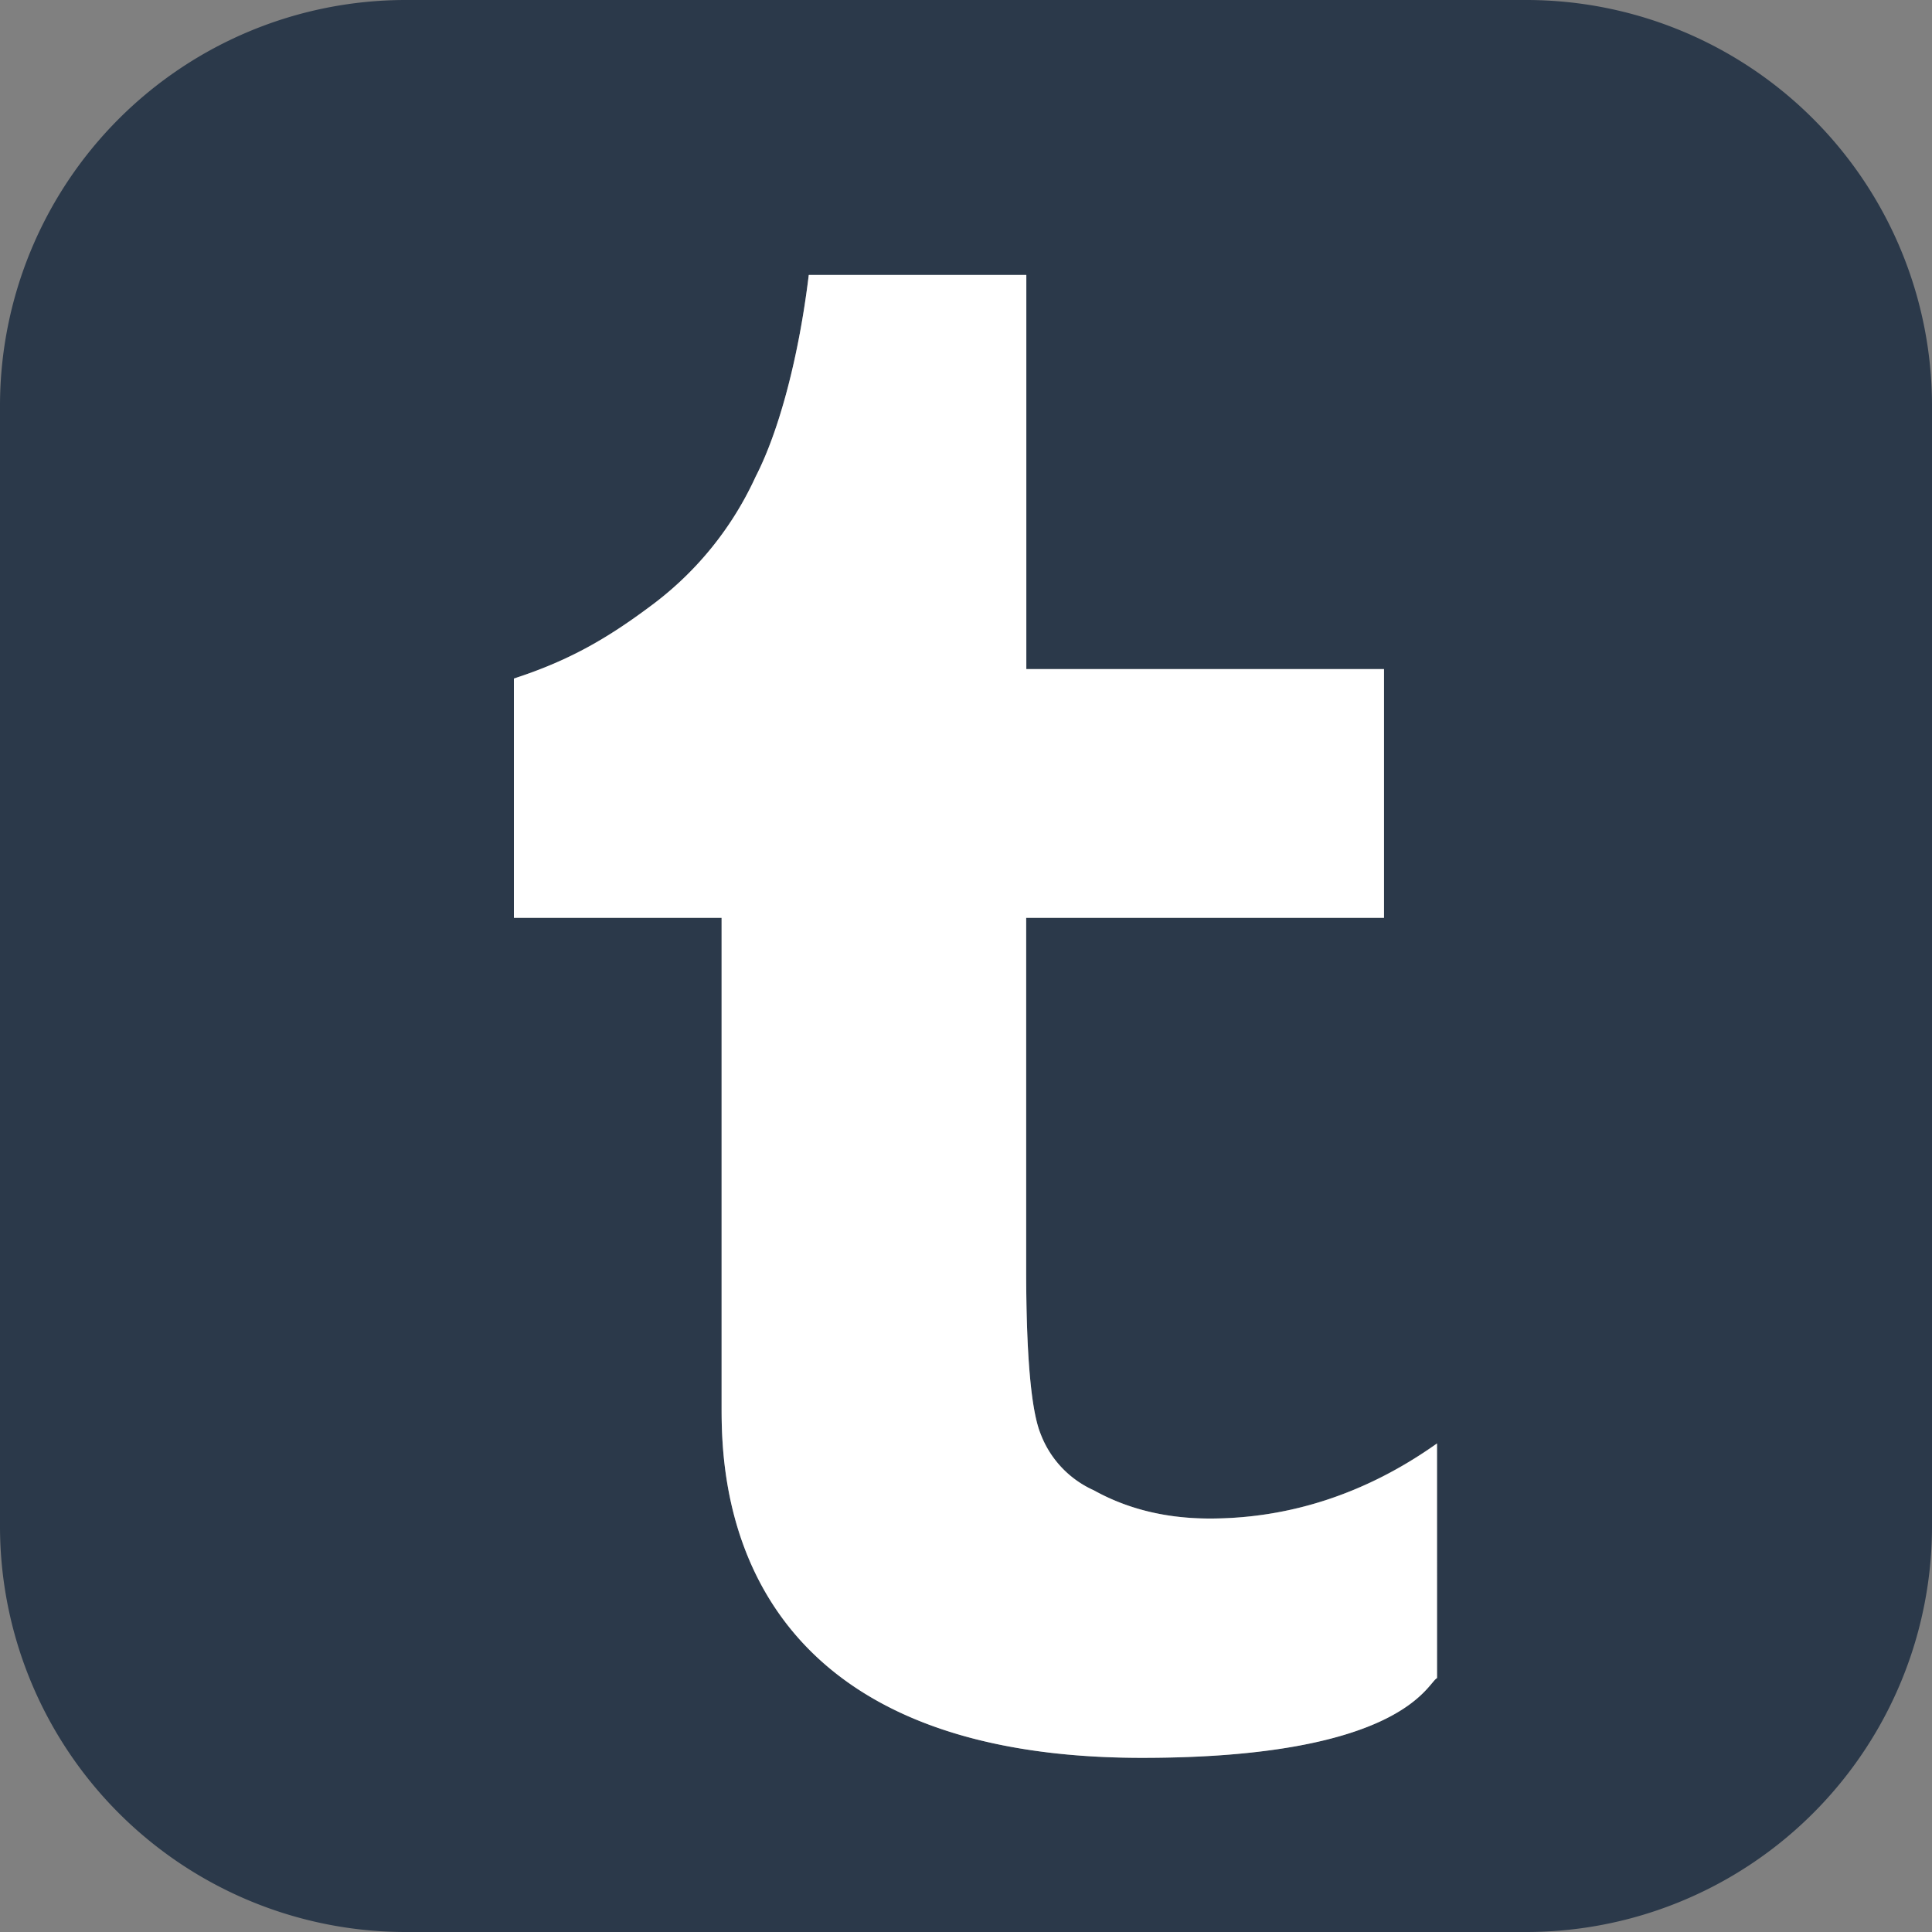
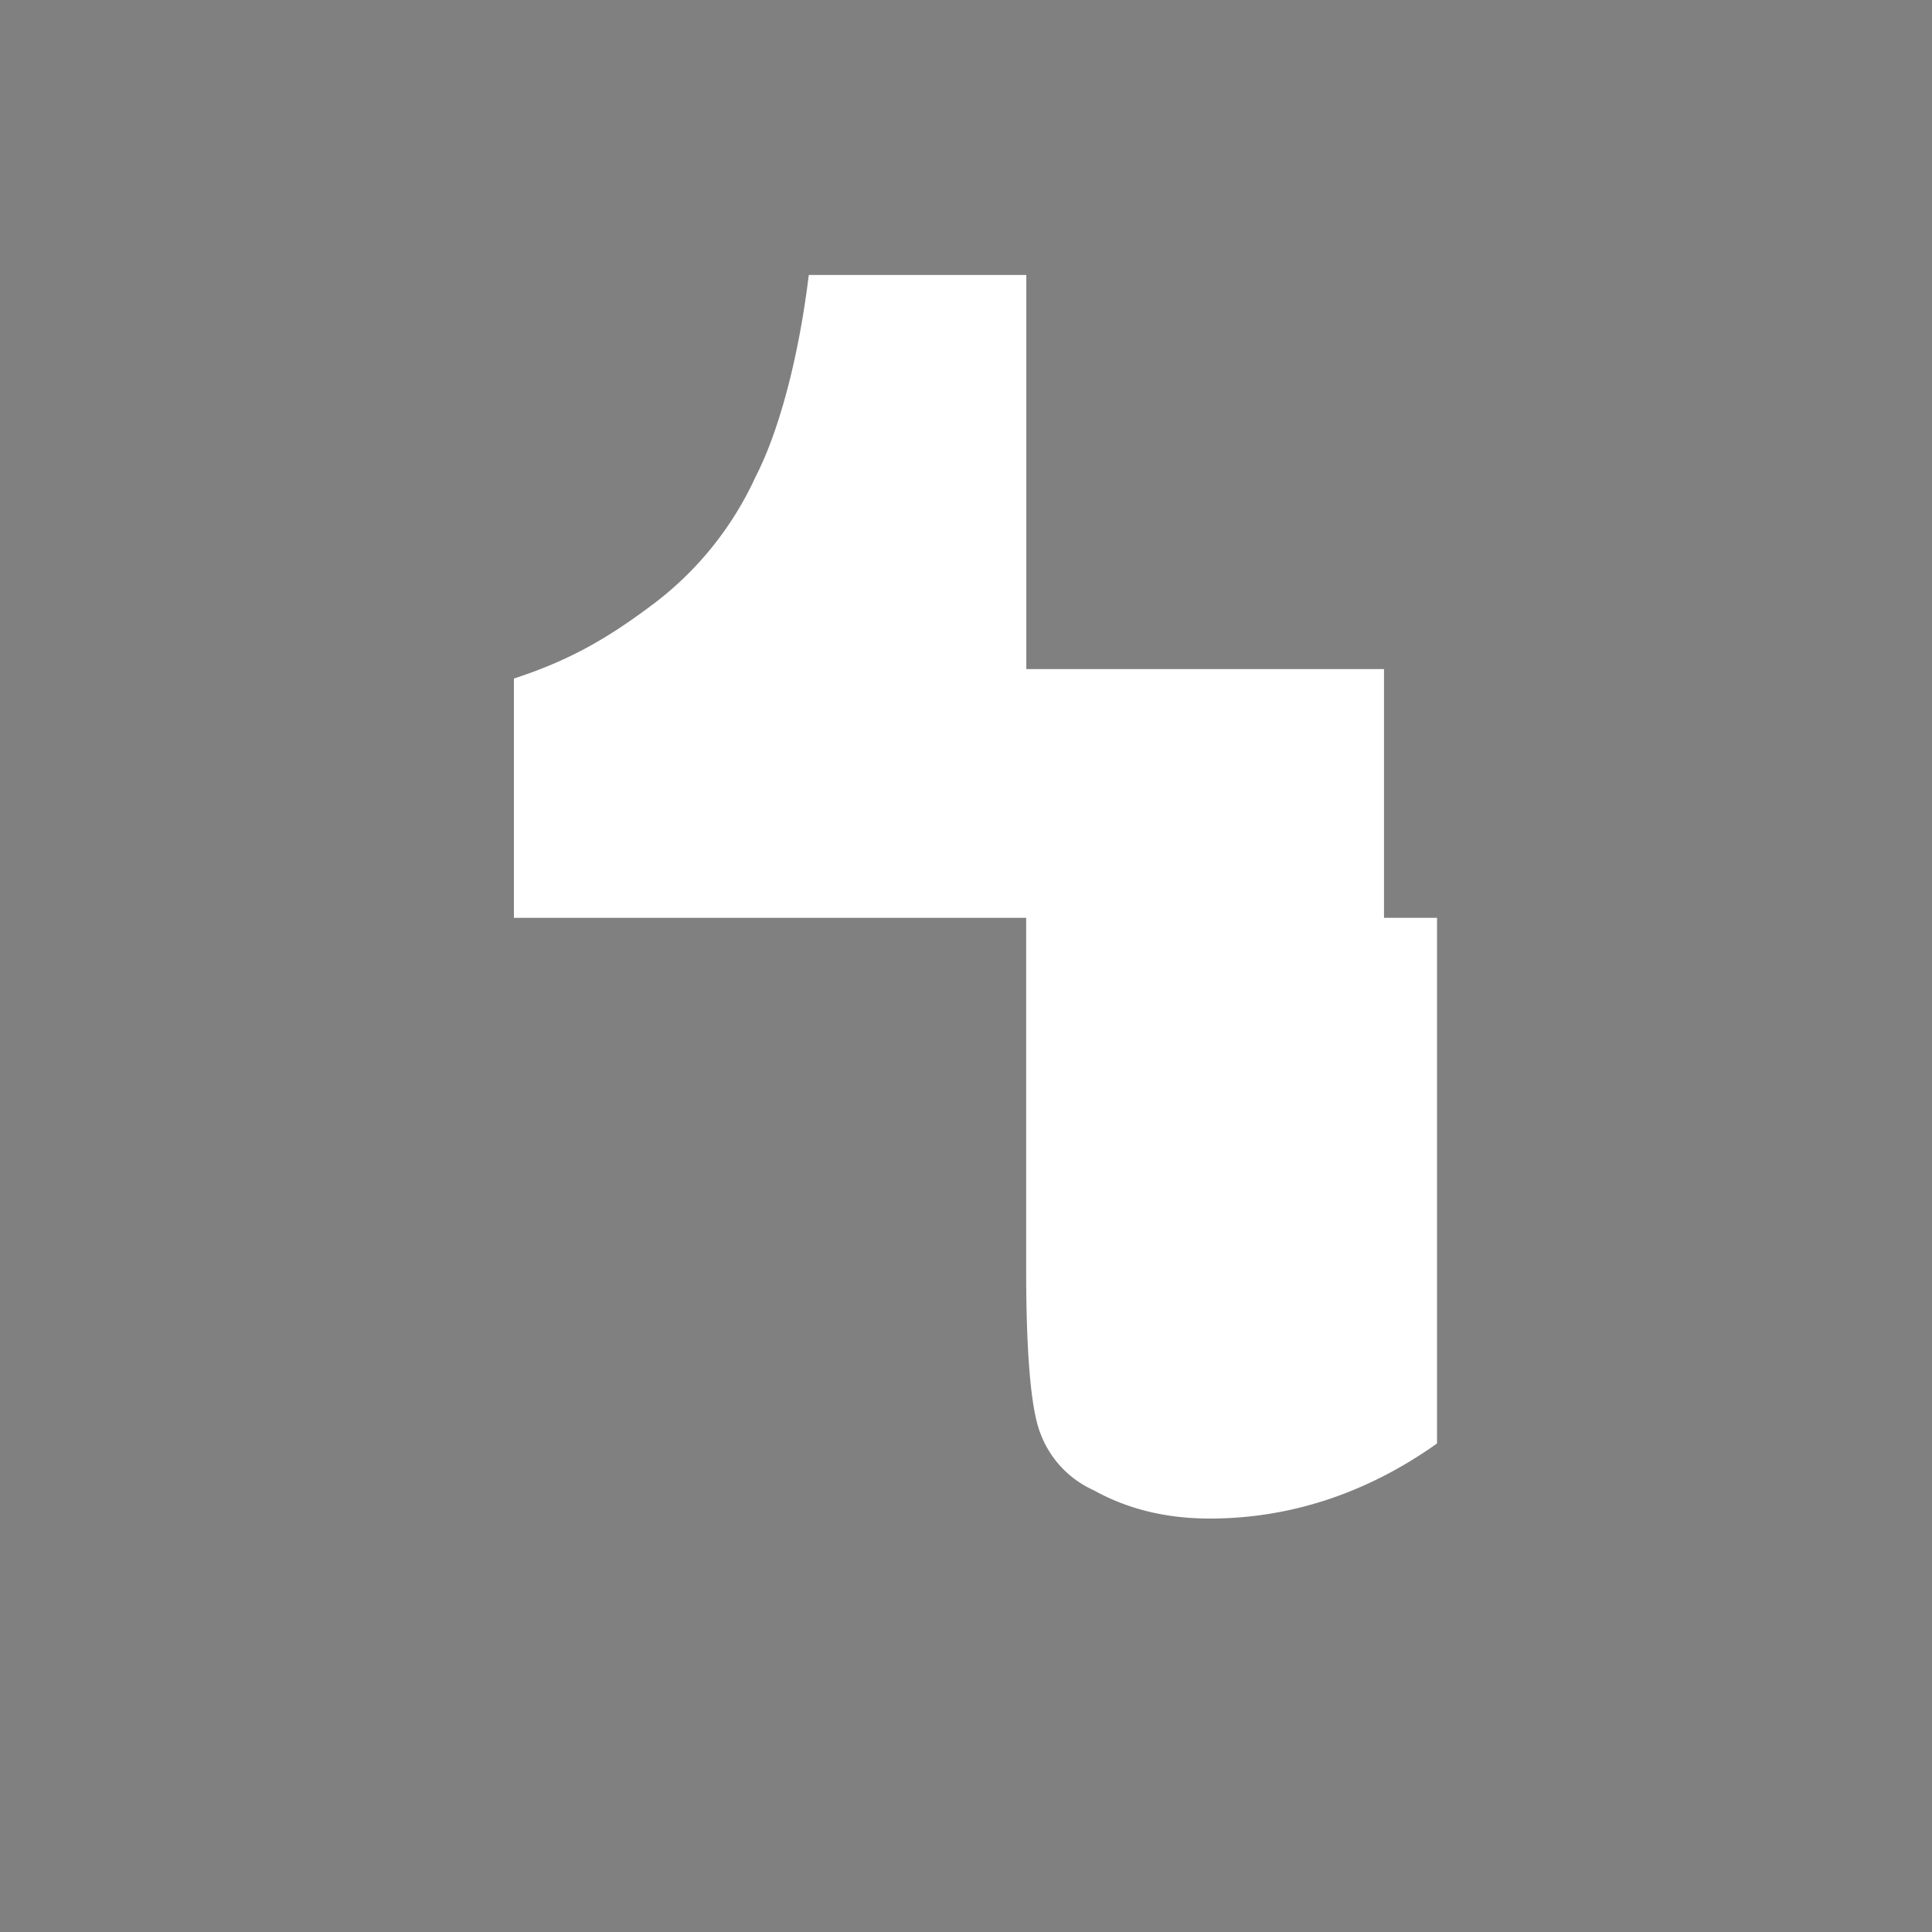
<svg xmlns="http://www.w3.org/2000/svg" viewBox="0 0 500 500">
  <rect x="0" y="0" width="500" height="500" fill="#808080" stroke="none" />
  <defs>
    <style>.cls-1{fill:#2b394a;}.cls-2{fill:#fff;}</style>
  </defs>
  <g id="Layer_1" data-name="Layer 1">
-     <path class="cls-1" d="M395,0H105A105,105,0,0,0,0,105V395A105,105,0,0,0,105,500H395A105,105,0,0,0,500,395V105A105,105,0,0,0,395,0ZM371.9,434.28c-2.5,1.21-8.75,20.64-76.31,20.64-108.84,0-108.84-74.08-108.84-91.08V237.54H133V175.6c15-4.86,25-10.93,36.28-19.43a86.07,86.07,0,0,0,26.27-32.79c6.25-12.14,11.26-31.57,13.76-52.22h56.3v102h92.57v64.37H265.57v91.08c0,21.86,1.25,36.43,3.75,42.51a26.15,26.15,0,0,0,13.76,14.57q13.14,7.29,30,7.29c20,0,40-6.08,58.79-19.43Z" />
-   </g>
+     </g>
  <g id="Layer_3" data-name="Layer 3">
-     <path class="cls-2" d="M313.11,393c20,0,40-6.08,58.79-19.43v60.72c-2.5,1.21-8.75,20.64-76.31,20.64-108.84,0-108.84-74.08-108.84-91.08V237.54H133V175.6c15-4.86,25-10.93,36.28-19.43a86.07,86.07,0,0,0,26.27-32.79c6.25-12.14,11.26-31.57,13.76-52.22h56.3v102h92.57v64.37H265.57v91.08c0,21.86,1.25,36.43,3.75,42.51a26.15,26.15,0,0,0,13.76,14.57Q296.22,393,313.11,393Z" />
+     <path class="cls-2" d="M313.11,393c20,0,40-6.08,58.79-19.43v60.72V237.54H133V175.6c15-4.86,25-10.93,36.28-19.43a86.07,86.07,0,0,0,26.27-32.79c6.25-12.14,11.26-31.57,13.76-52.22h56.3v102h92.57v64.37H265.57v91.08c0,21.86,1.25,36.43,3.75,42.51a26.15,26.15,0,0,0,13.76,14.57Q296.22,393,313.11,393Z" />
  </g>
</svg>